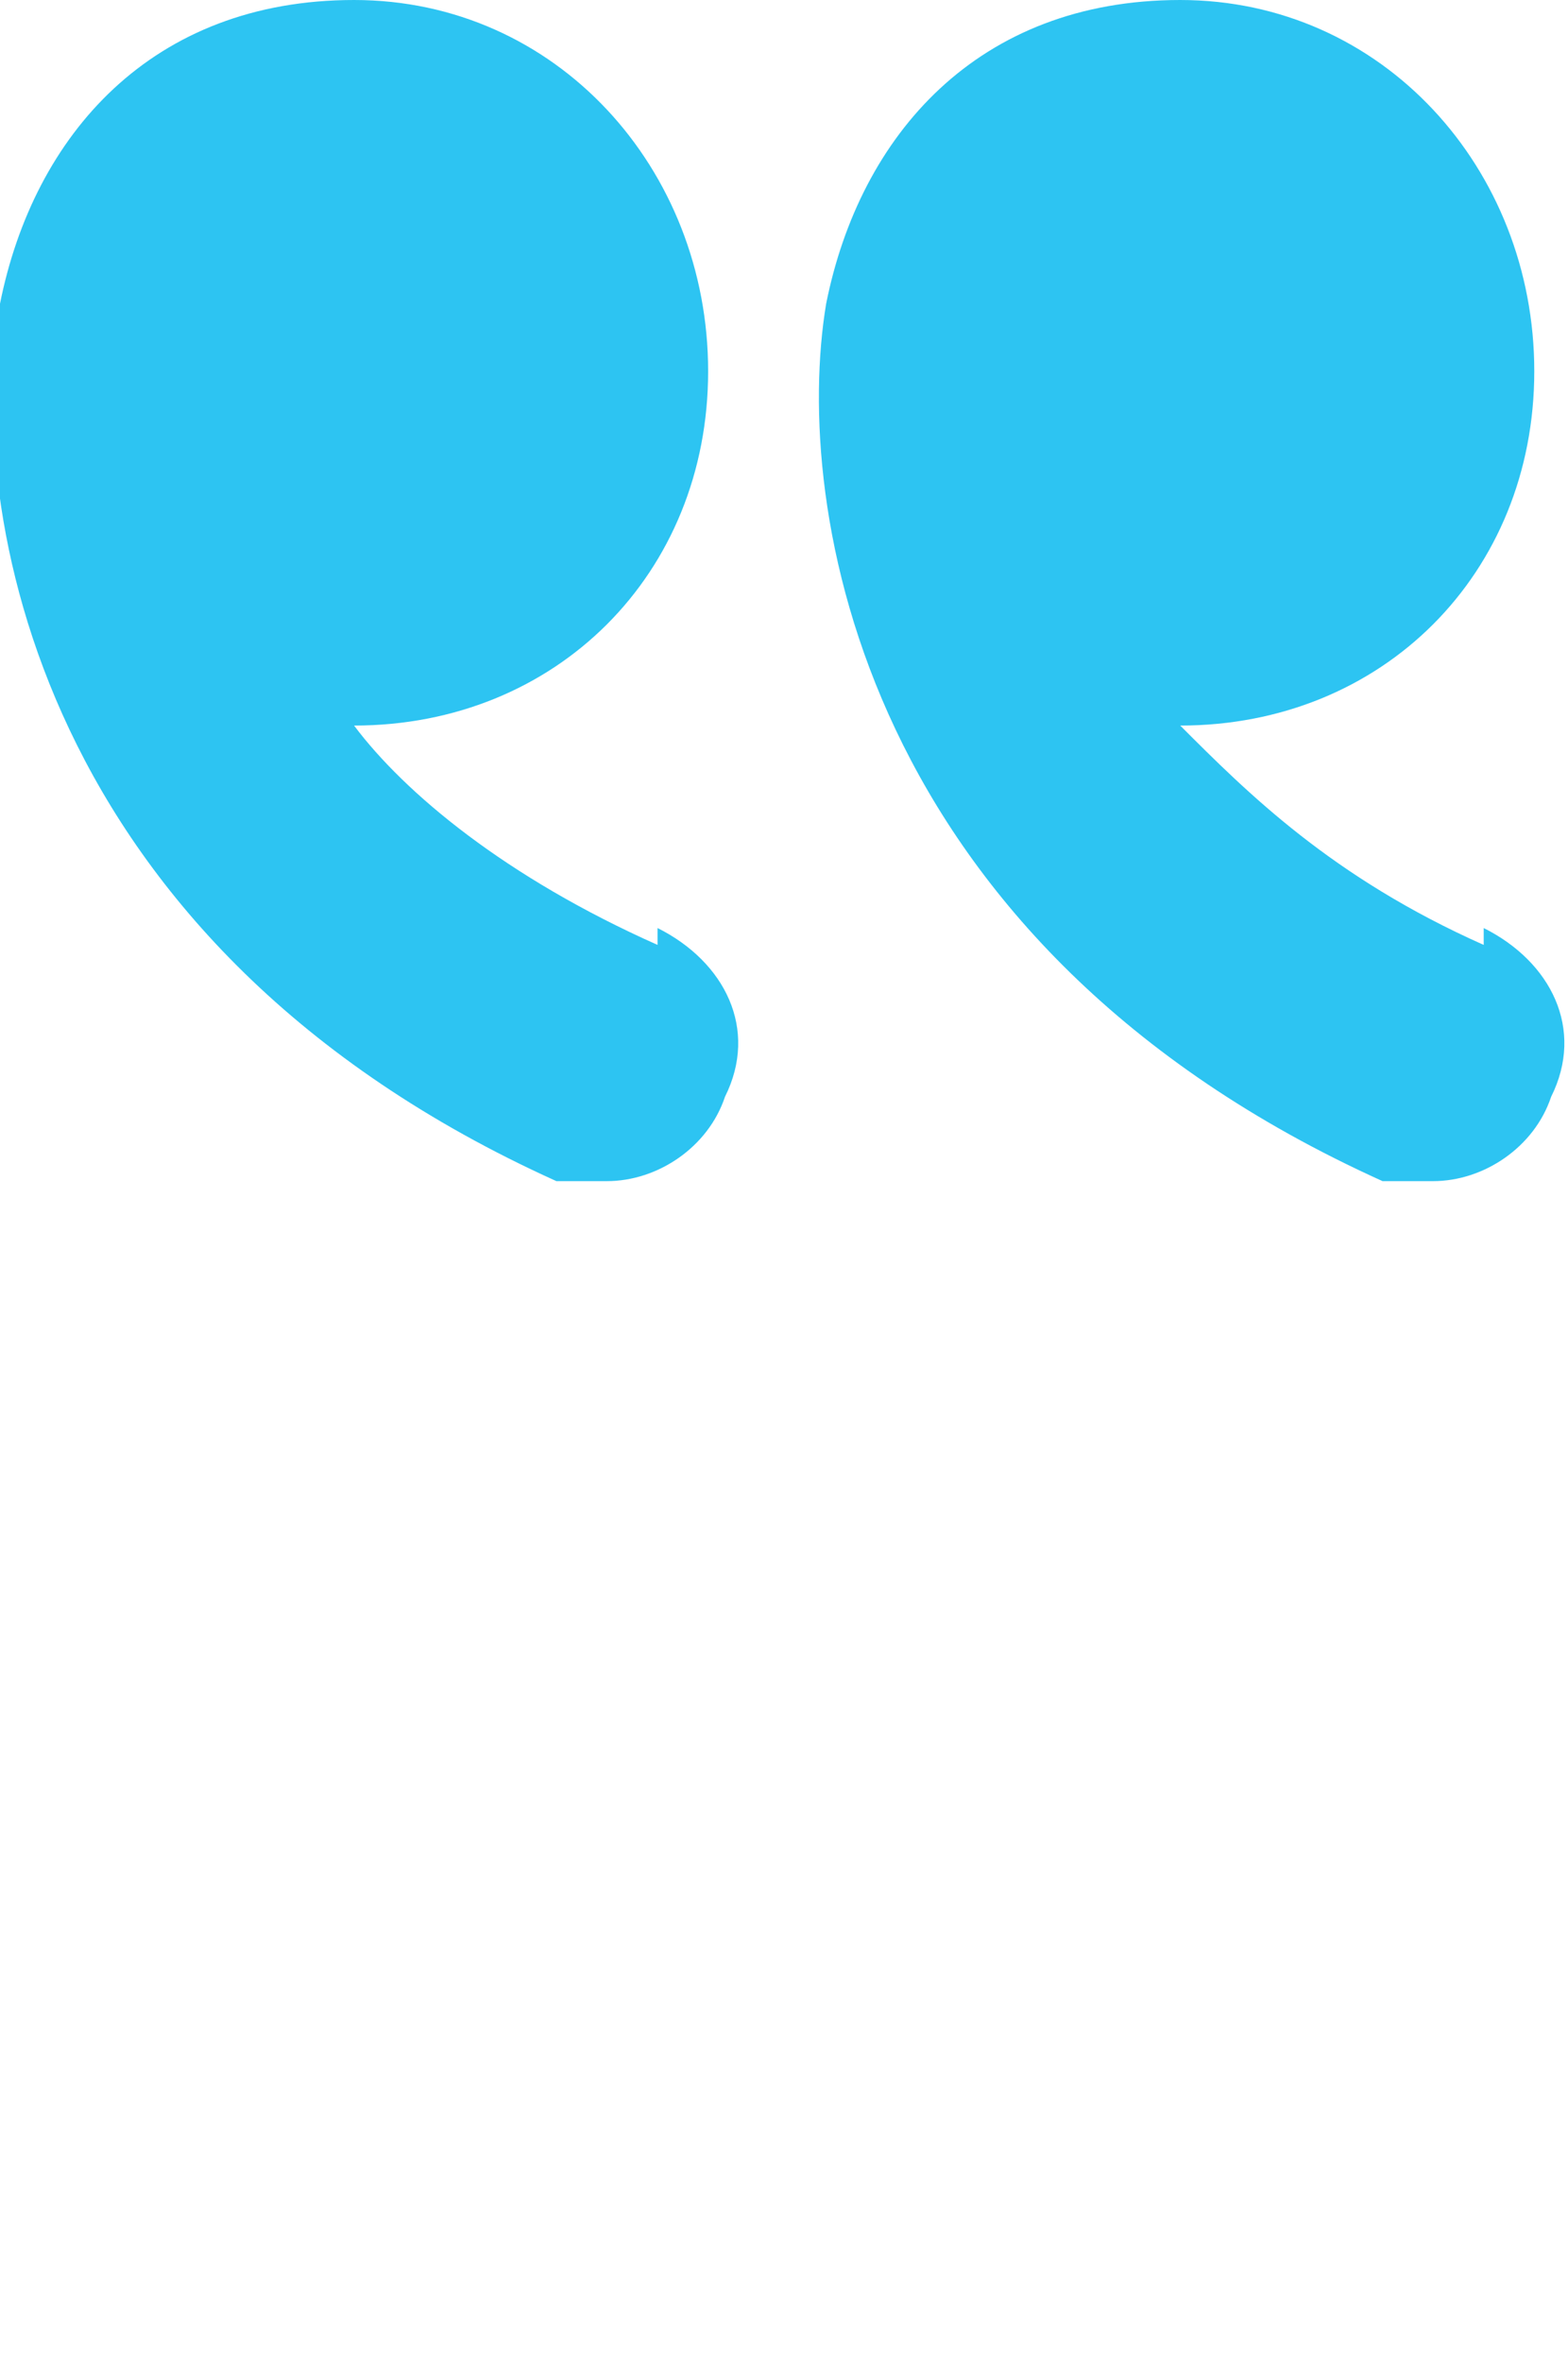
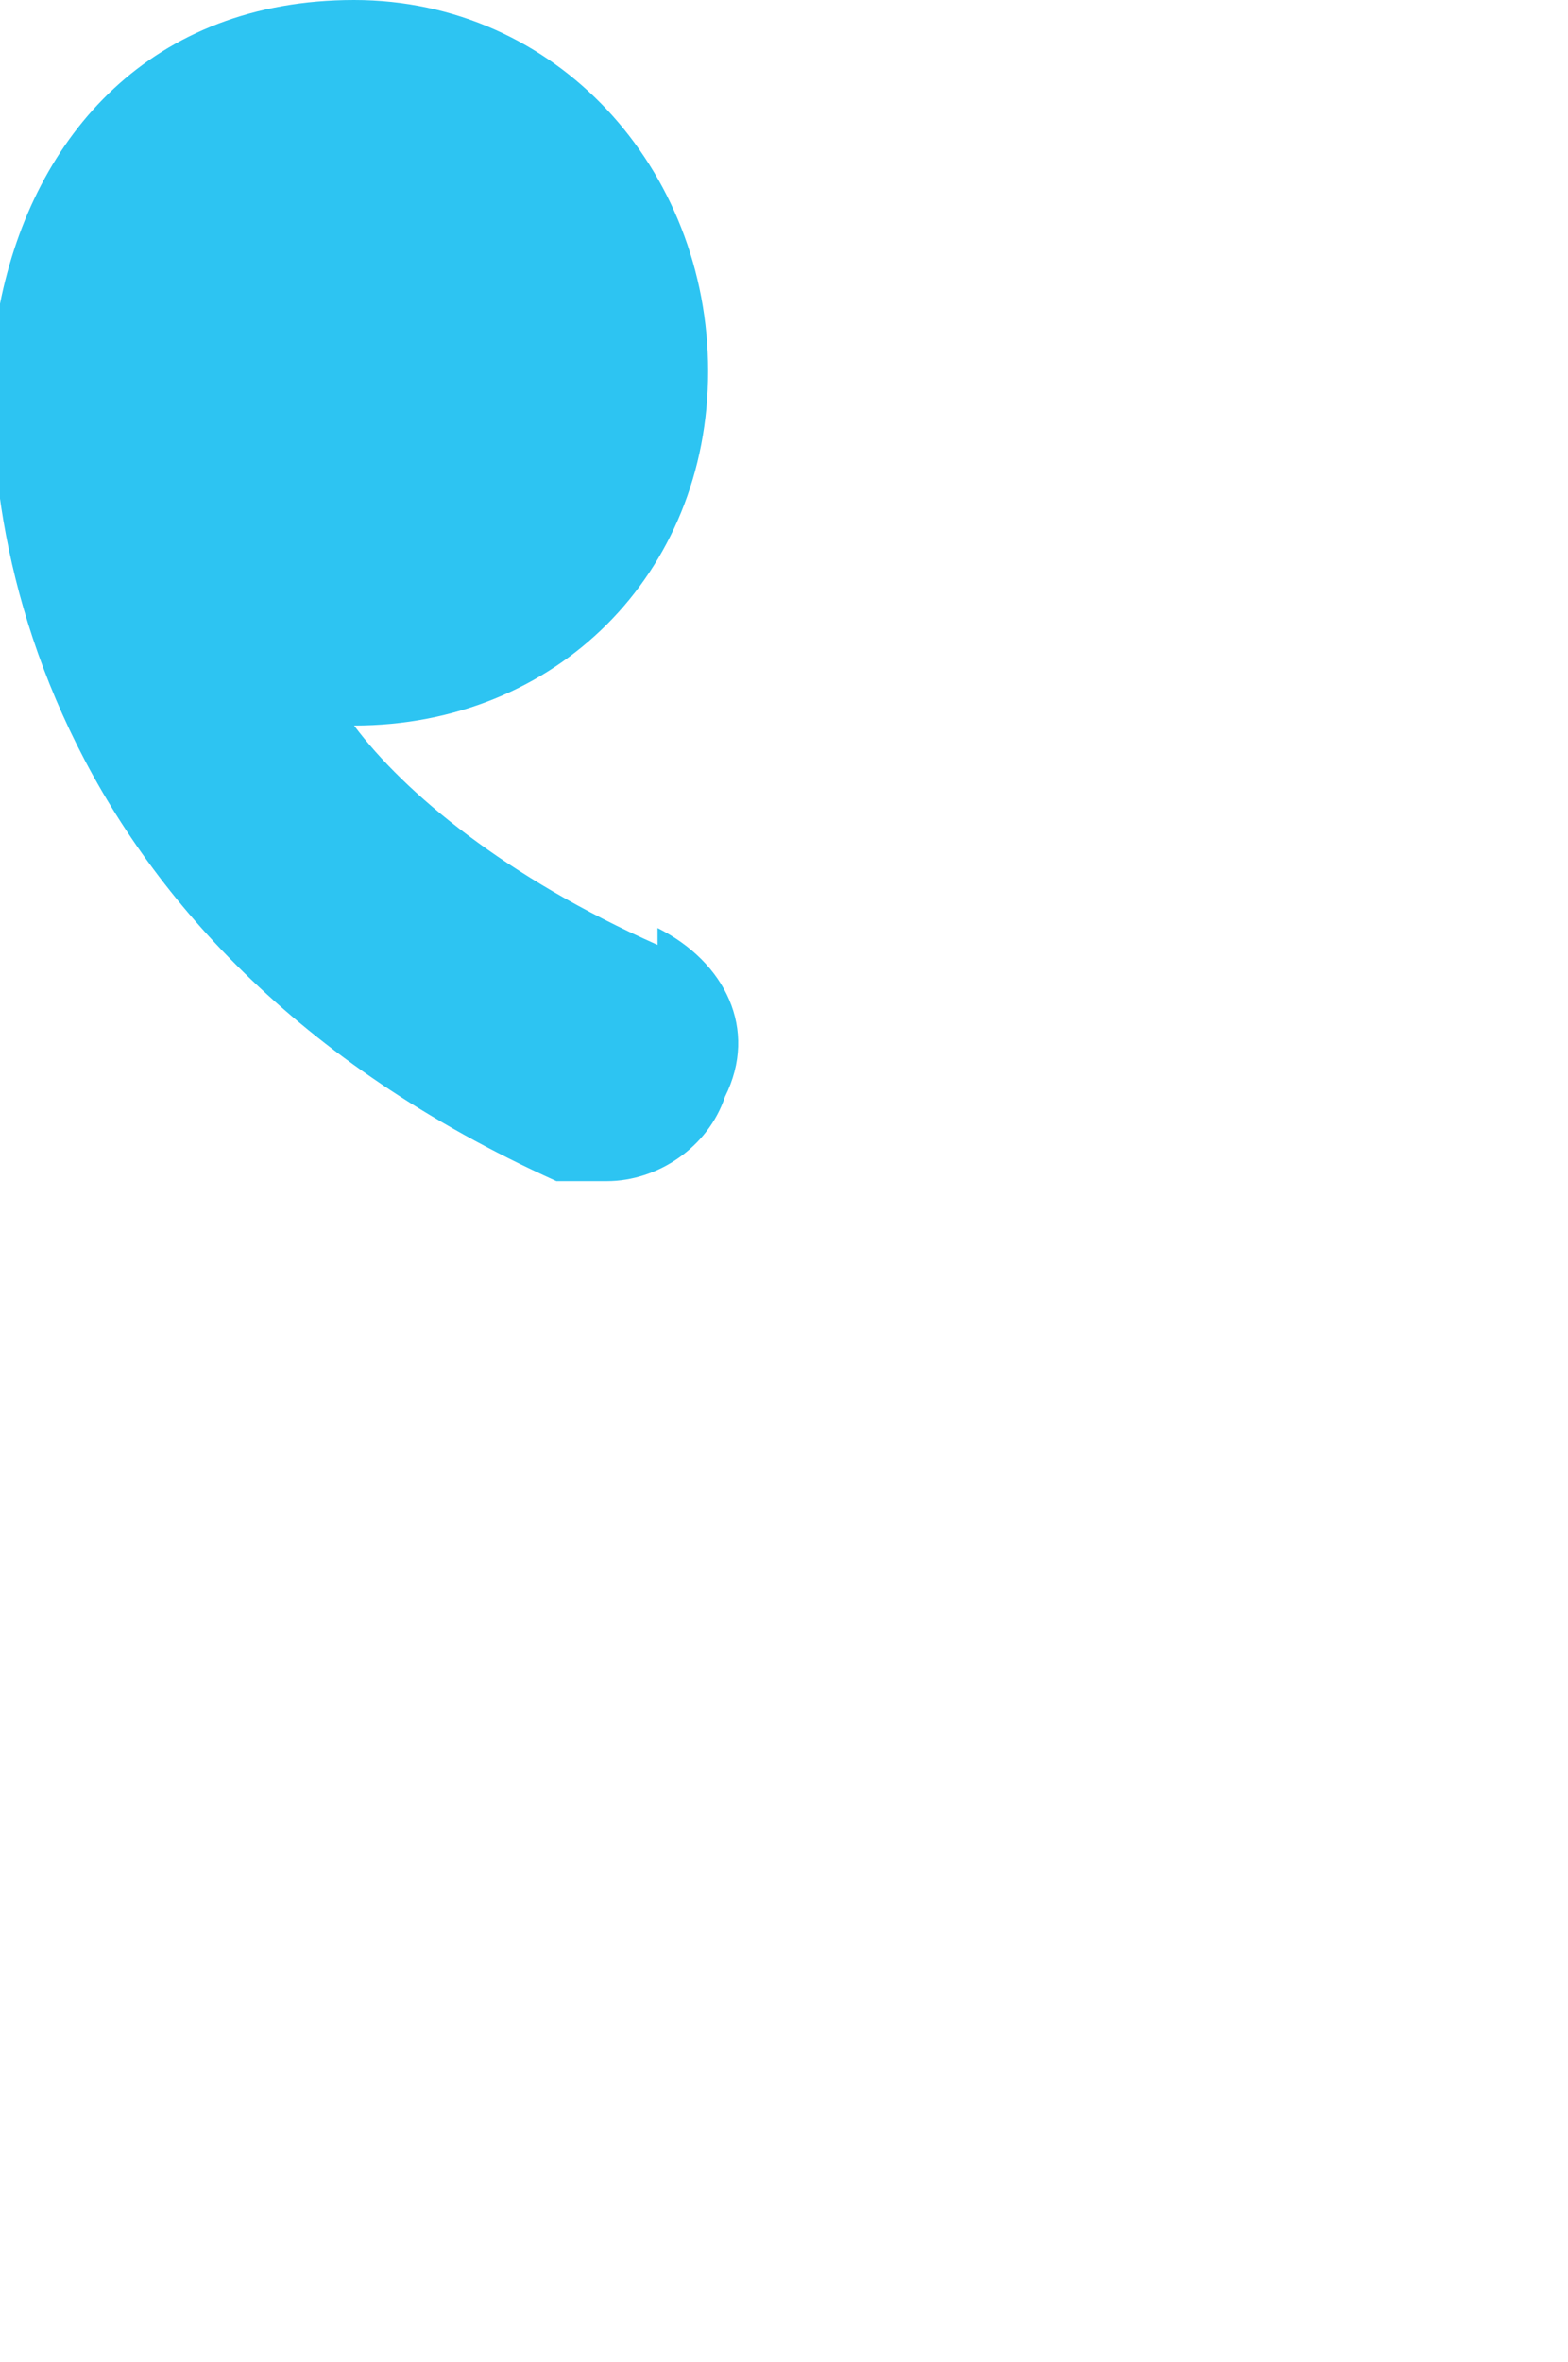
<svg xmlns="http://www.w3.org/2000/svg" version="1.1" viewBox="0 0 9.3 14">
  <defs>
    <style>
      .cls-1 {
        fill: #2dc4f2;
      }
    </style>
  </defs>
  <g>
    <g id="Calque_1">
      <path class="cls-1" d="M3.9,5.6c-.9-.4-1.5-.9-1.8-1.3h0c1.2,0,2.1-.9,2.1-2.1S3.3,0,2.1,0,.2.8,0,1.8c0,0,0,0,0,0-.2,1.2.2,3.8,3.3,5.2,0,0,.2,0,.3,0,.3,0,.6-.2.7-.5.2-.4,0-.8-.4-1h0Z" />
-       <path class="cls-1" d="M8.8,5.6c-.9-.4-1.4-.9-1.8-1.3h0c1.2,0,2.1-.9,2.1-2.1S8.2,0,7,0s-1.9.8-2.1,1.8c0,0,0,0,0,0-.2,1.2.2,3.8,3.3,5.2.1,0,.2,0,.3,0,.3,0,.6-.2.7-.5.2-.4,0-.8-.4-1h0Z" />
    </g>
  </g>
</svg>